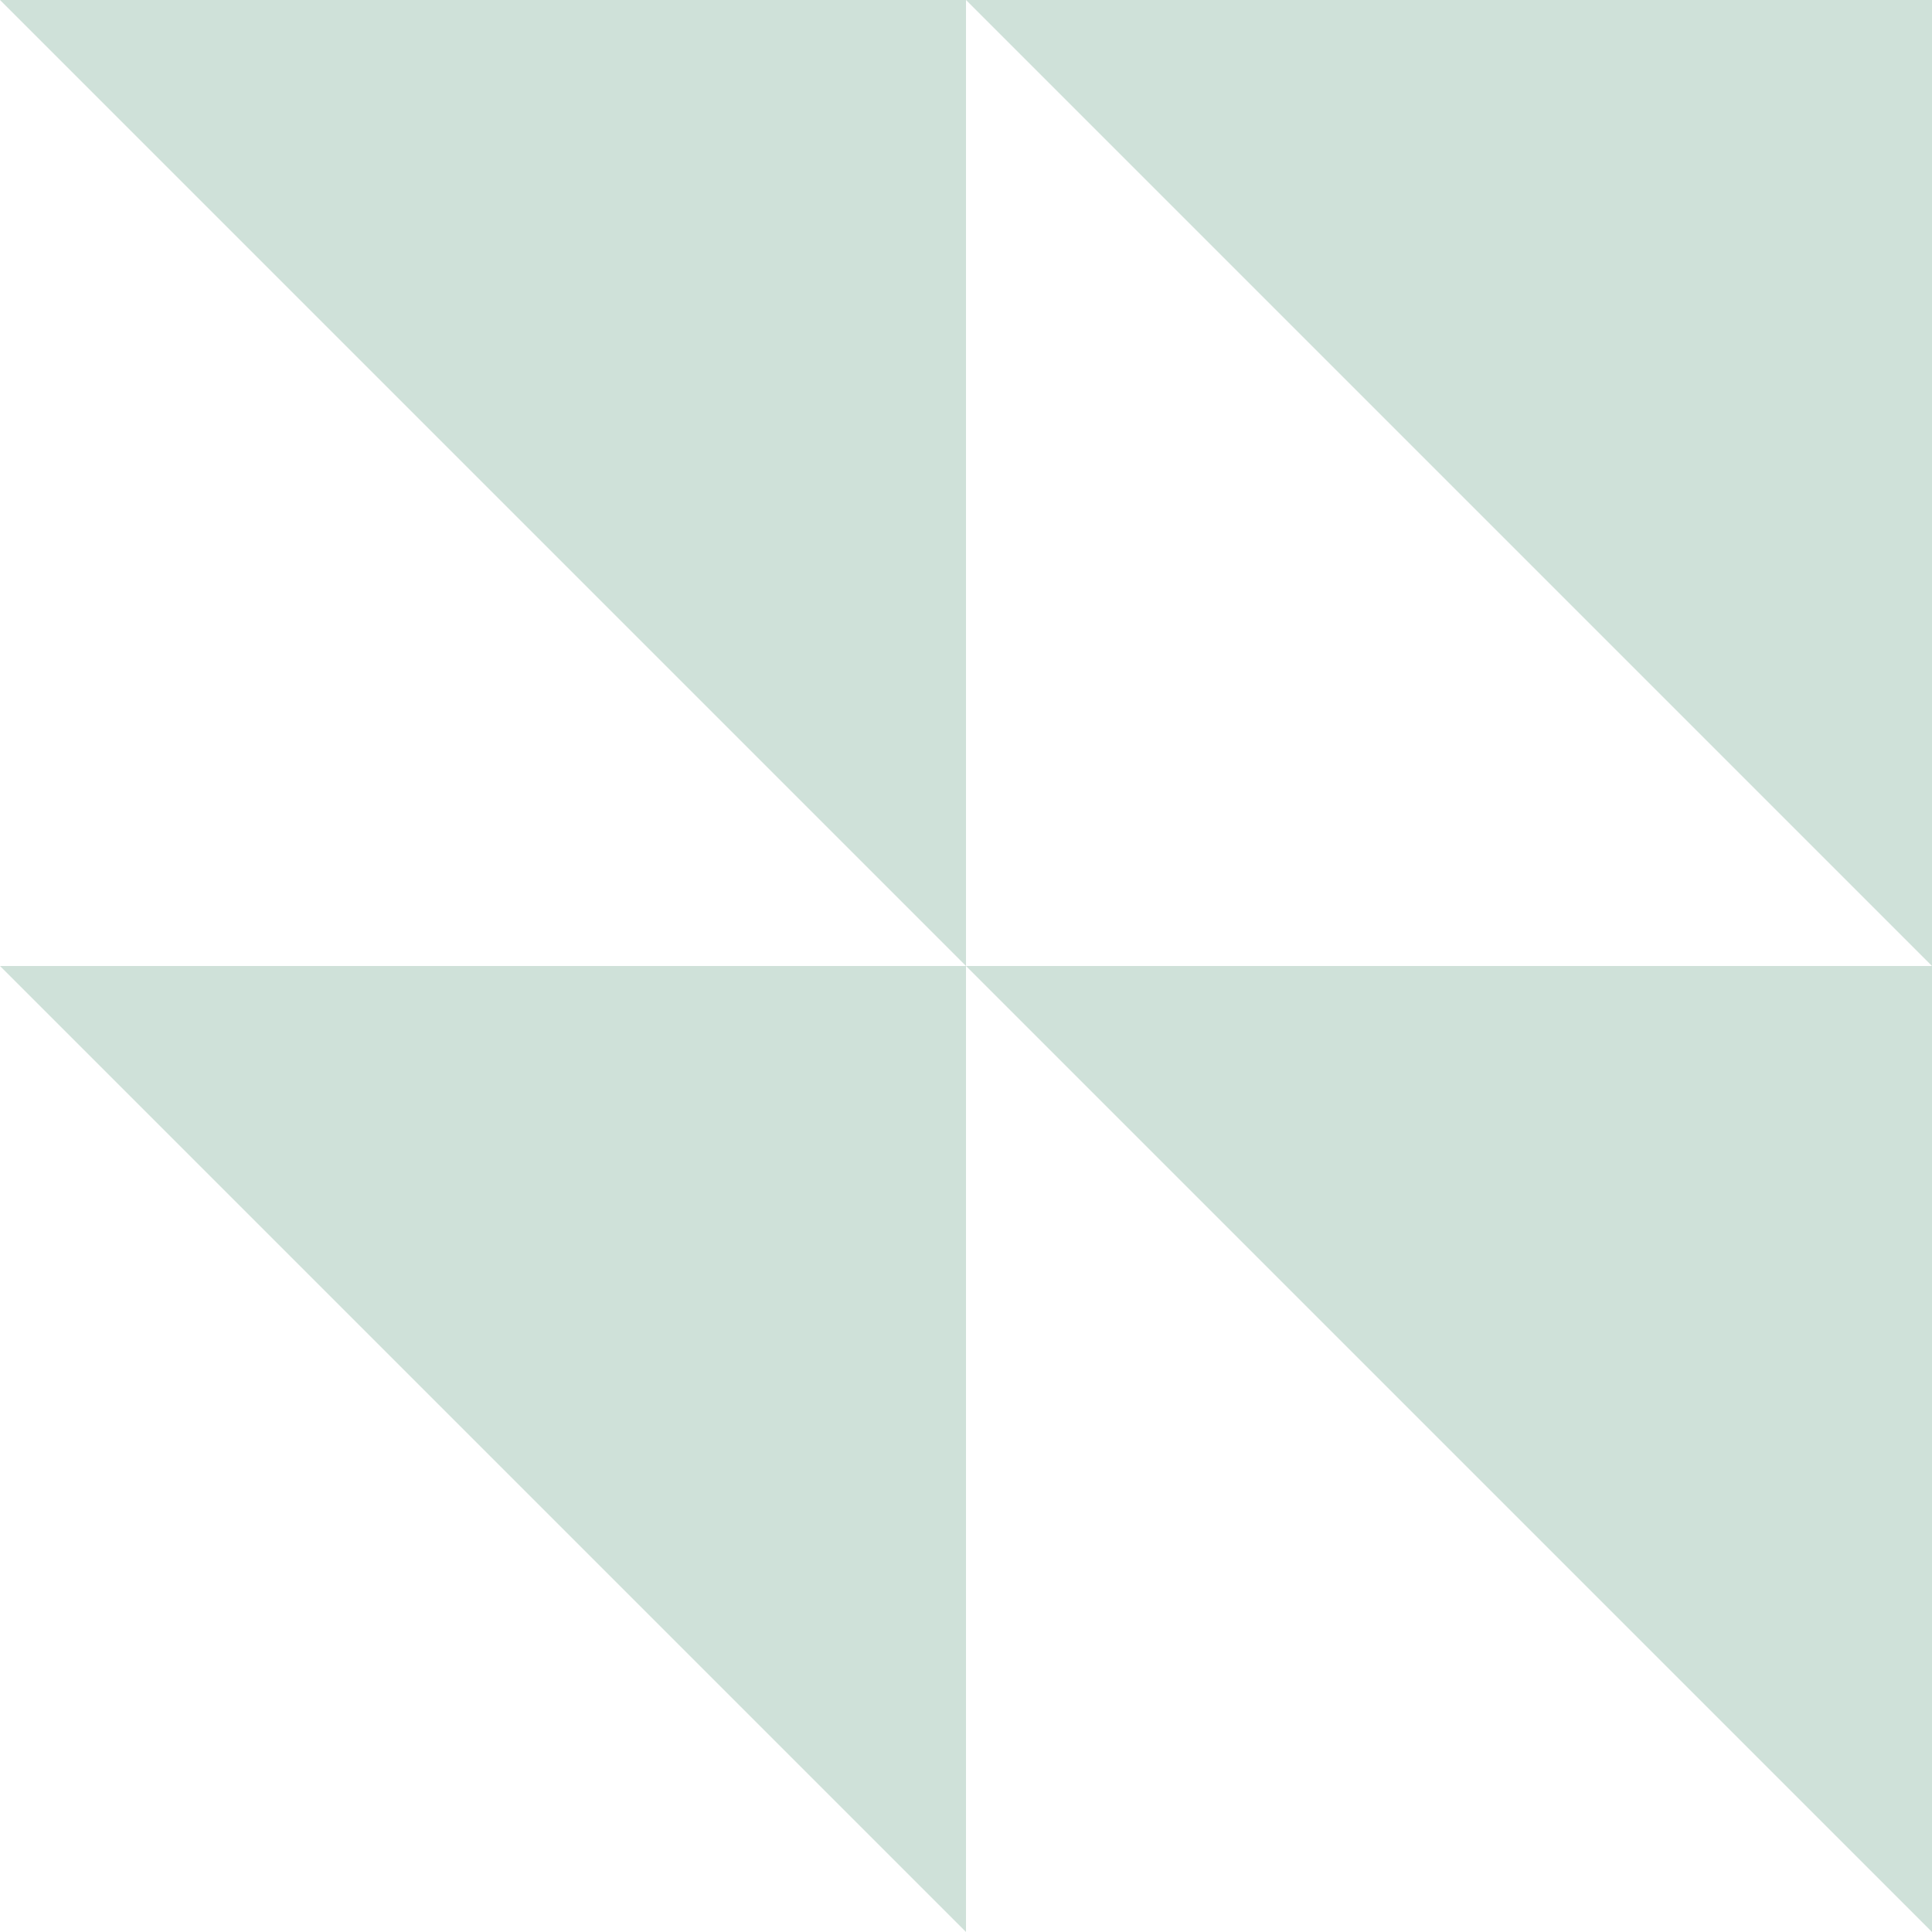
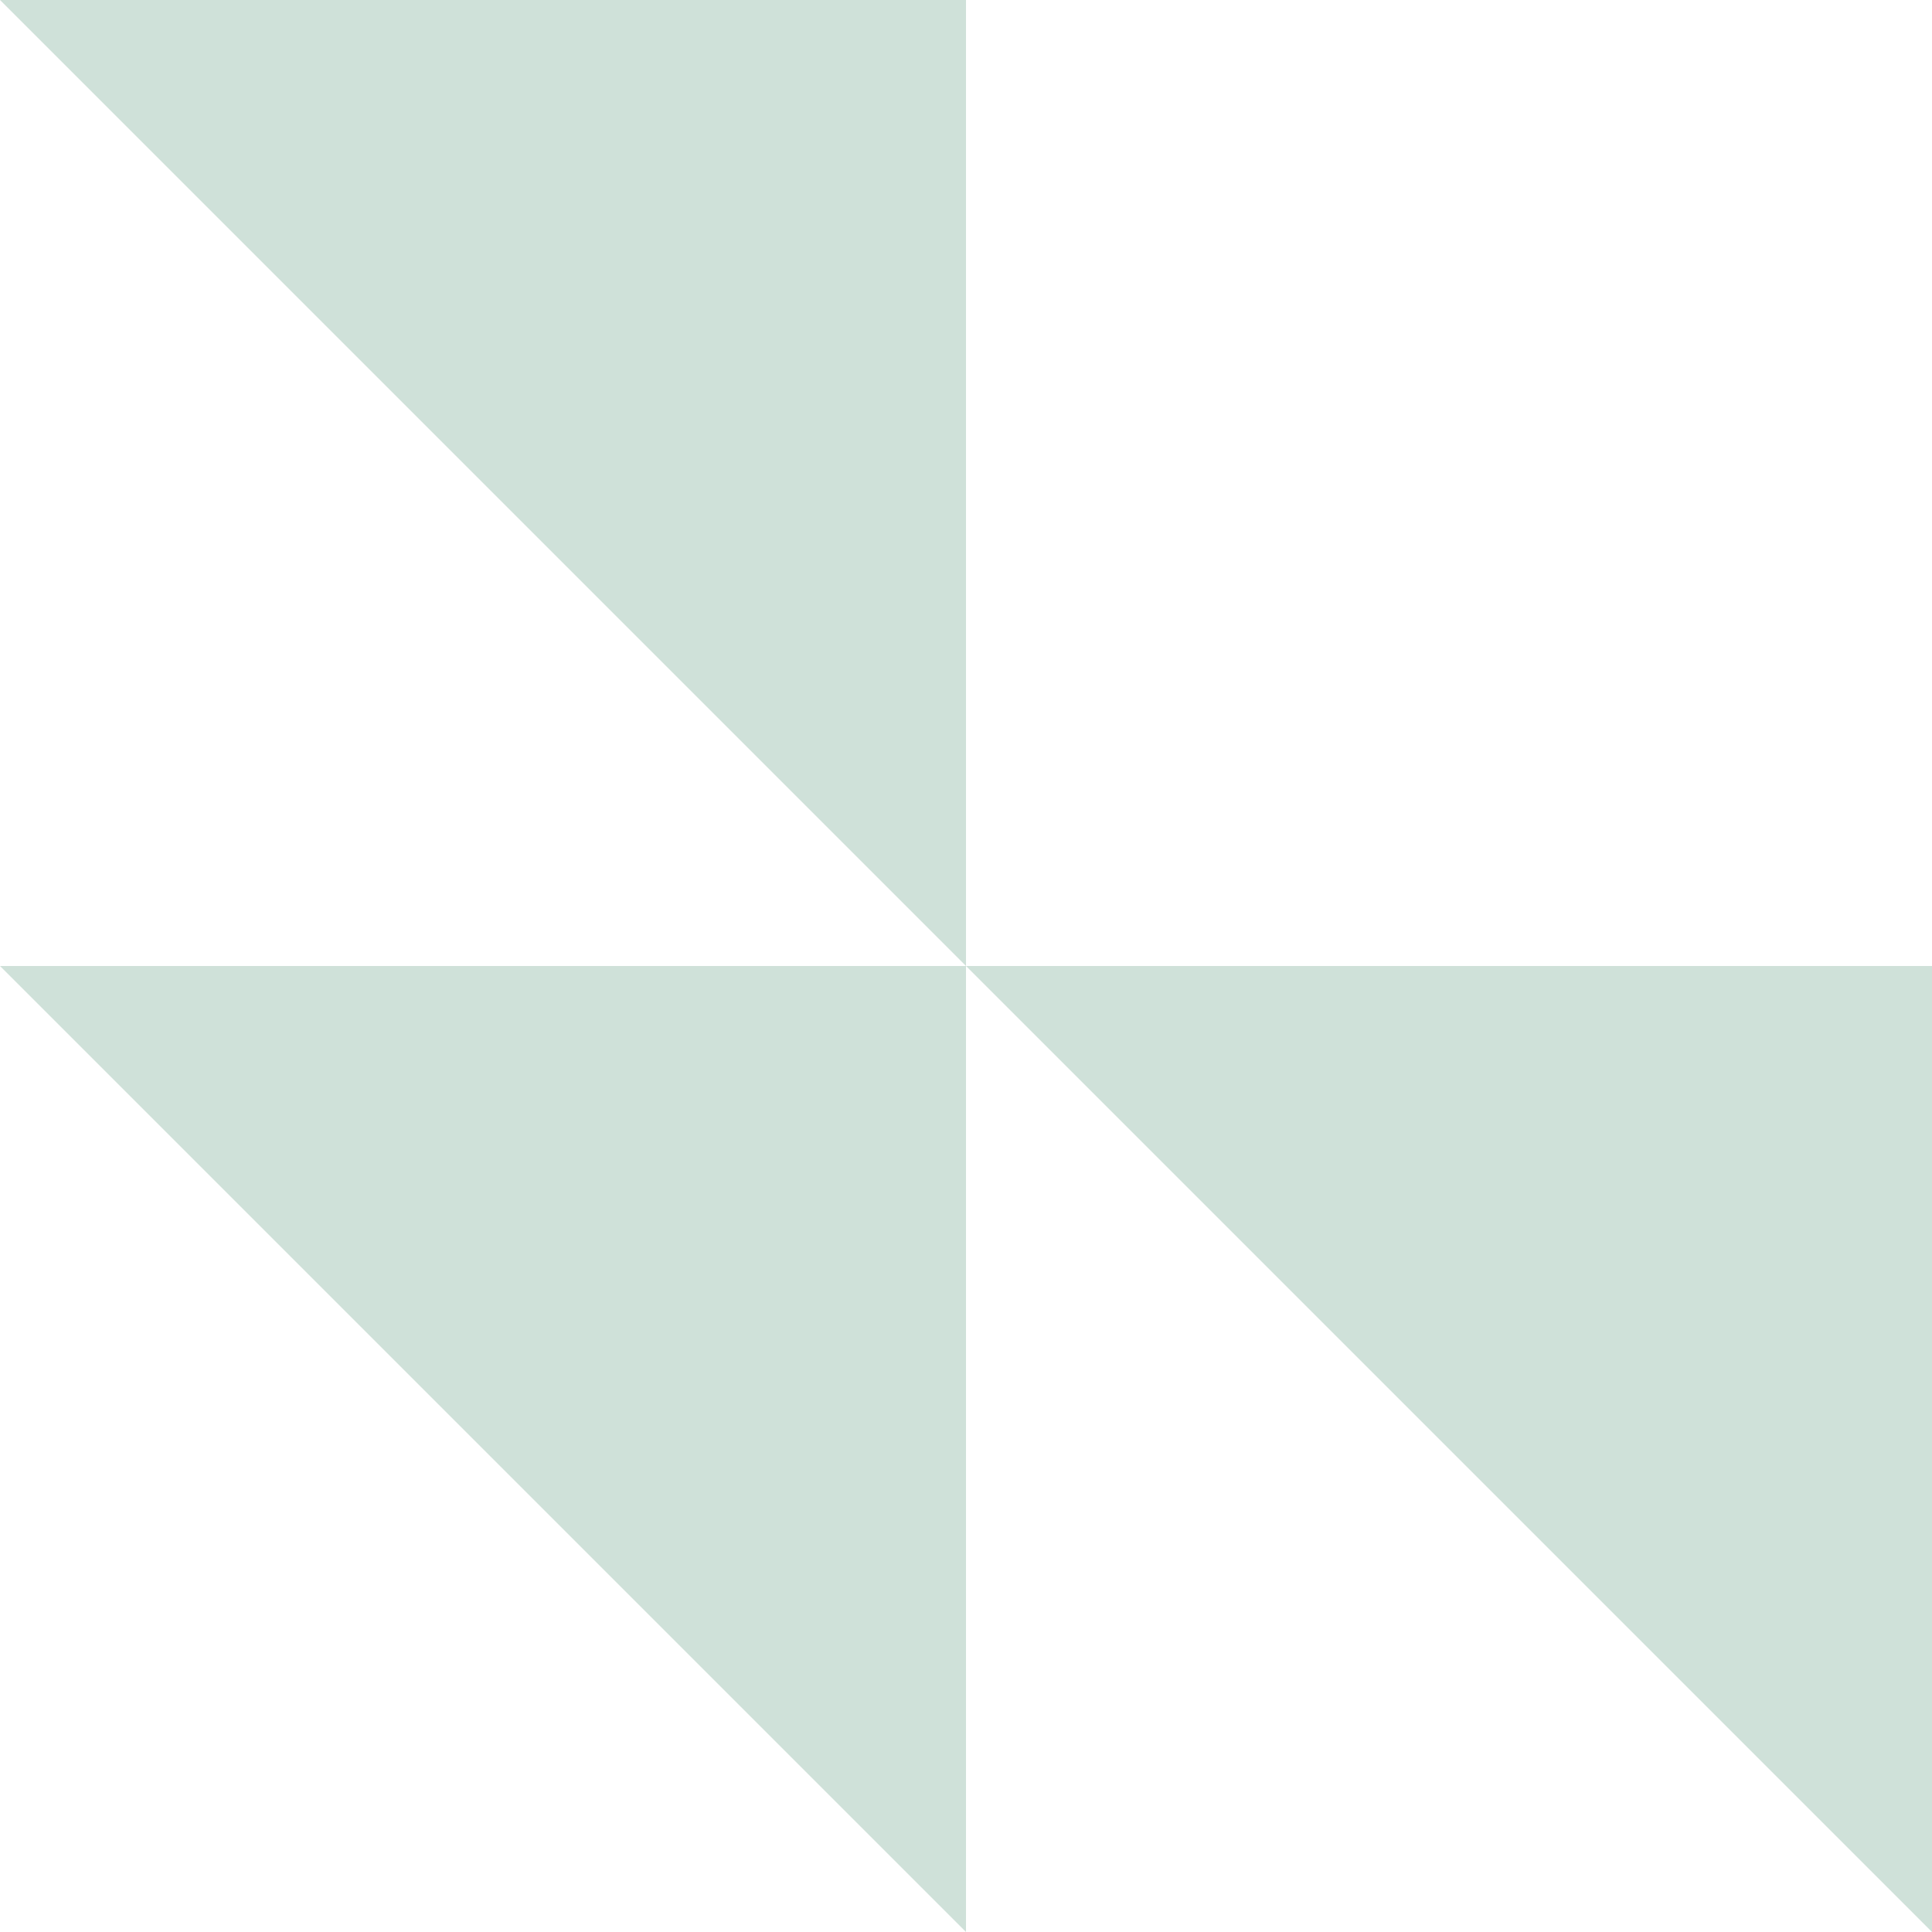
<svg xmlns="http://www.w3.org/2000/svg" fill="none" width="100%" height="100%" viewBox="0 0 148 148" preserveAspectRatio="xMidYMid meet">
  <g fill="#cfe1d9">
-     <path d="m148 0h-74l74 74z" />
    <path d="m148 74h-74l74 74z" />
    <path d="m74 0-74-0 74 74z" />
    <path d="m74 74h-74l74 74z" />
  </g>
</svg>